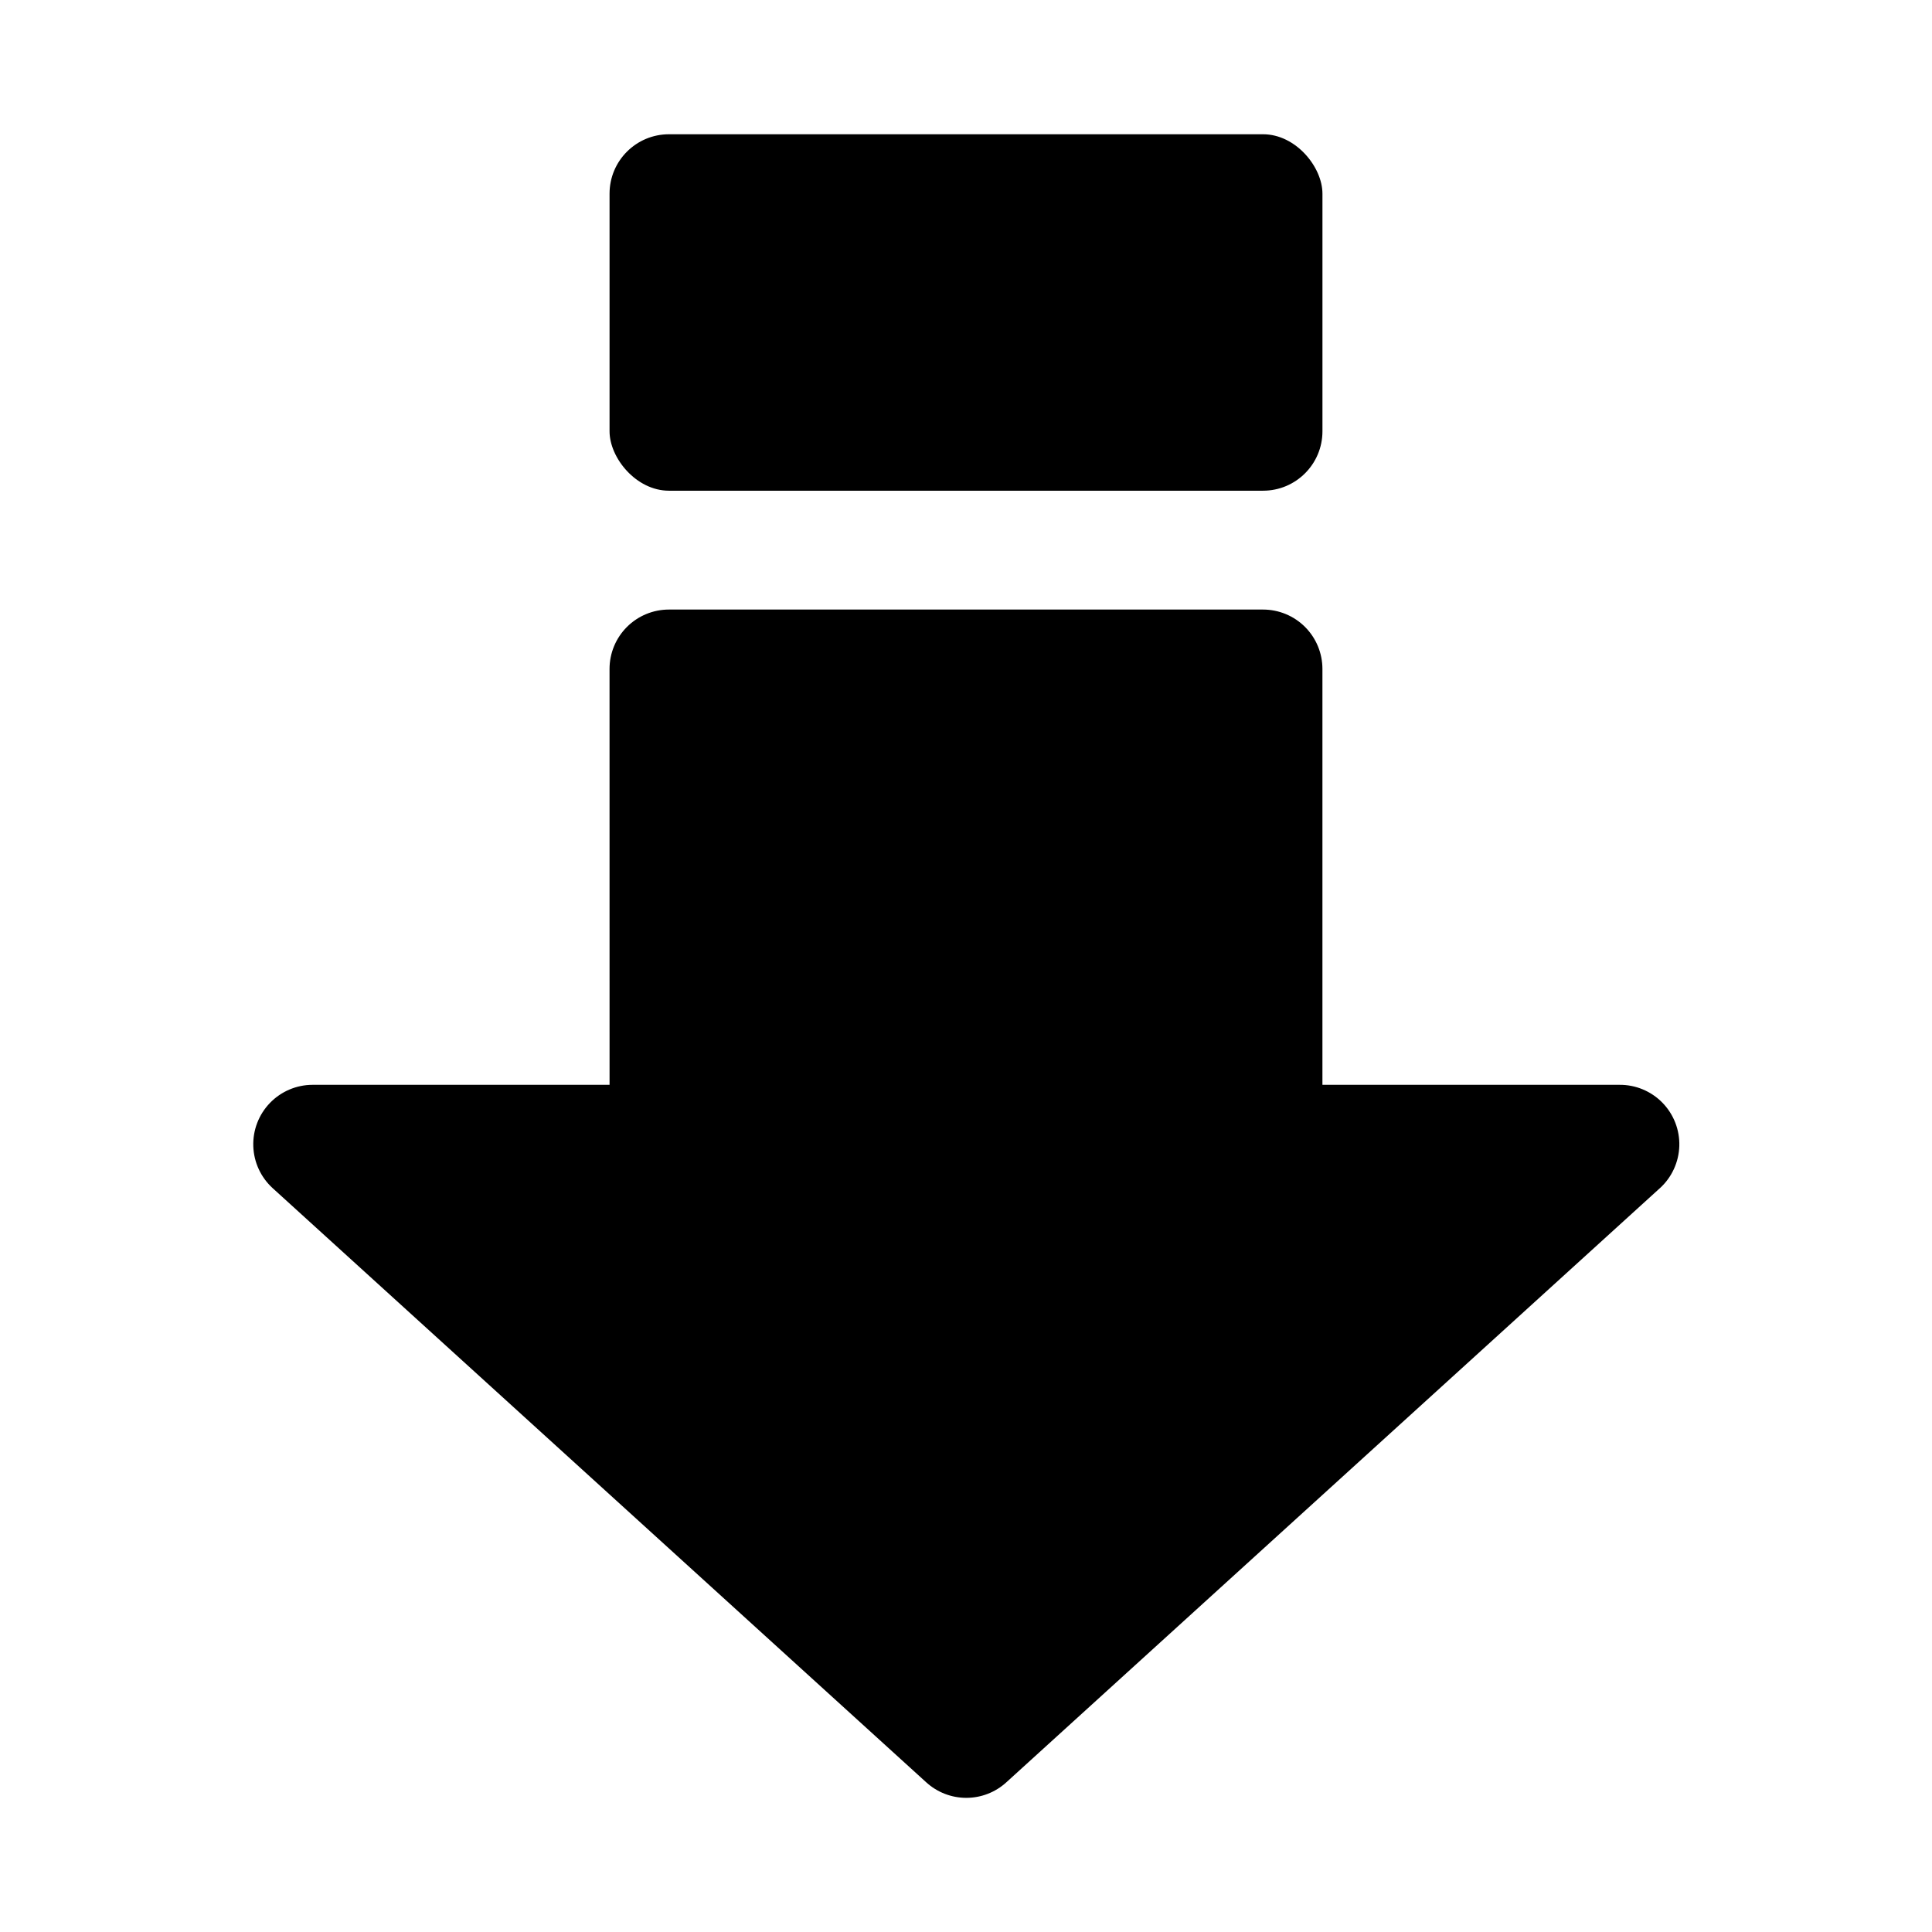
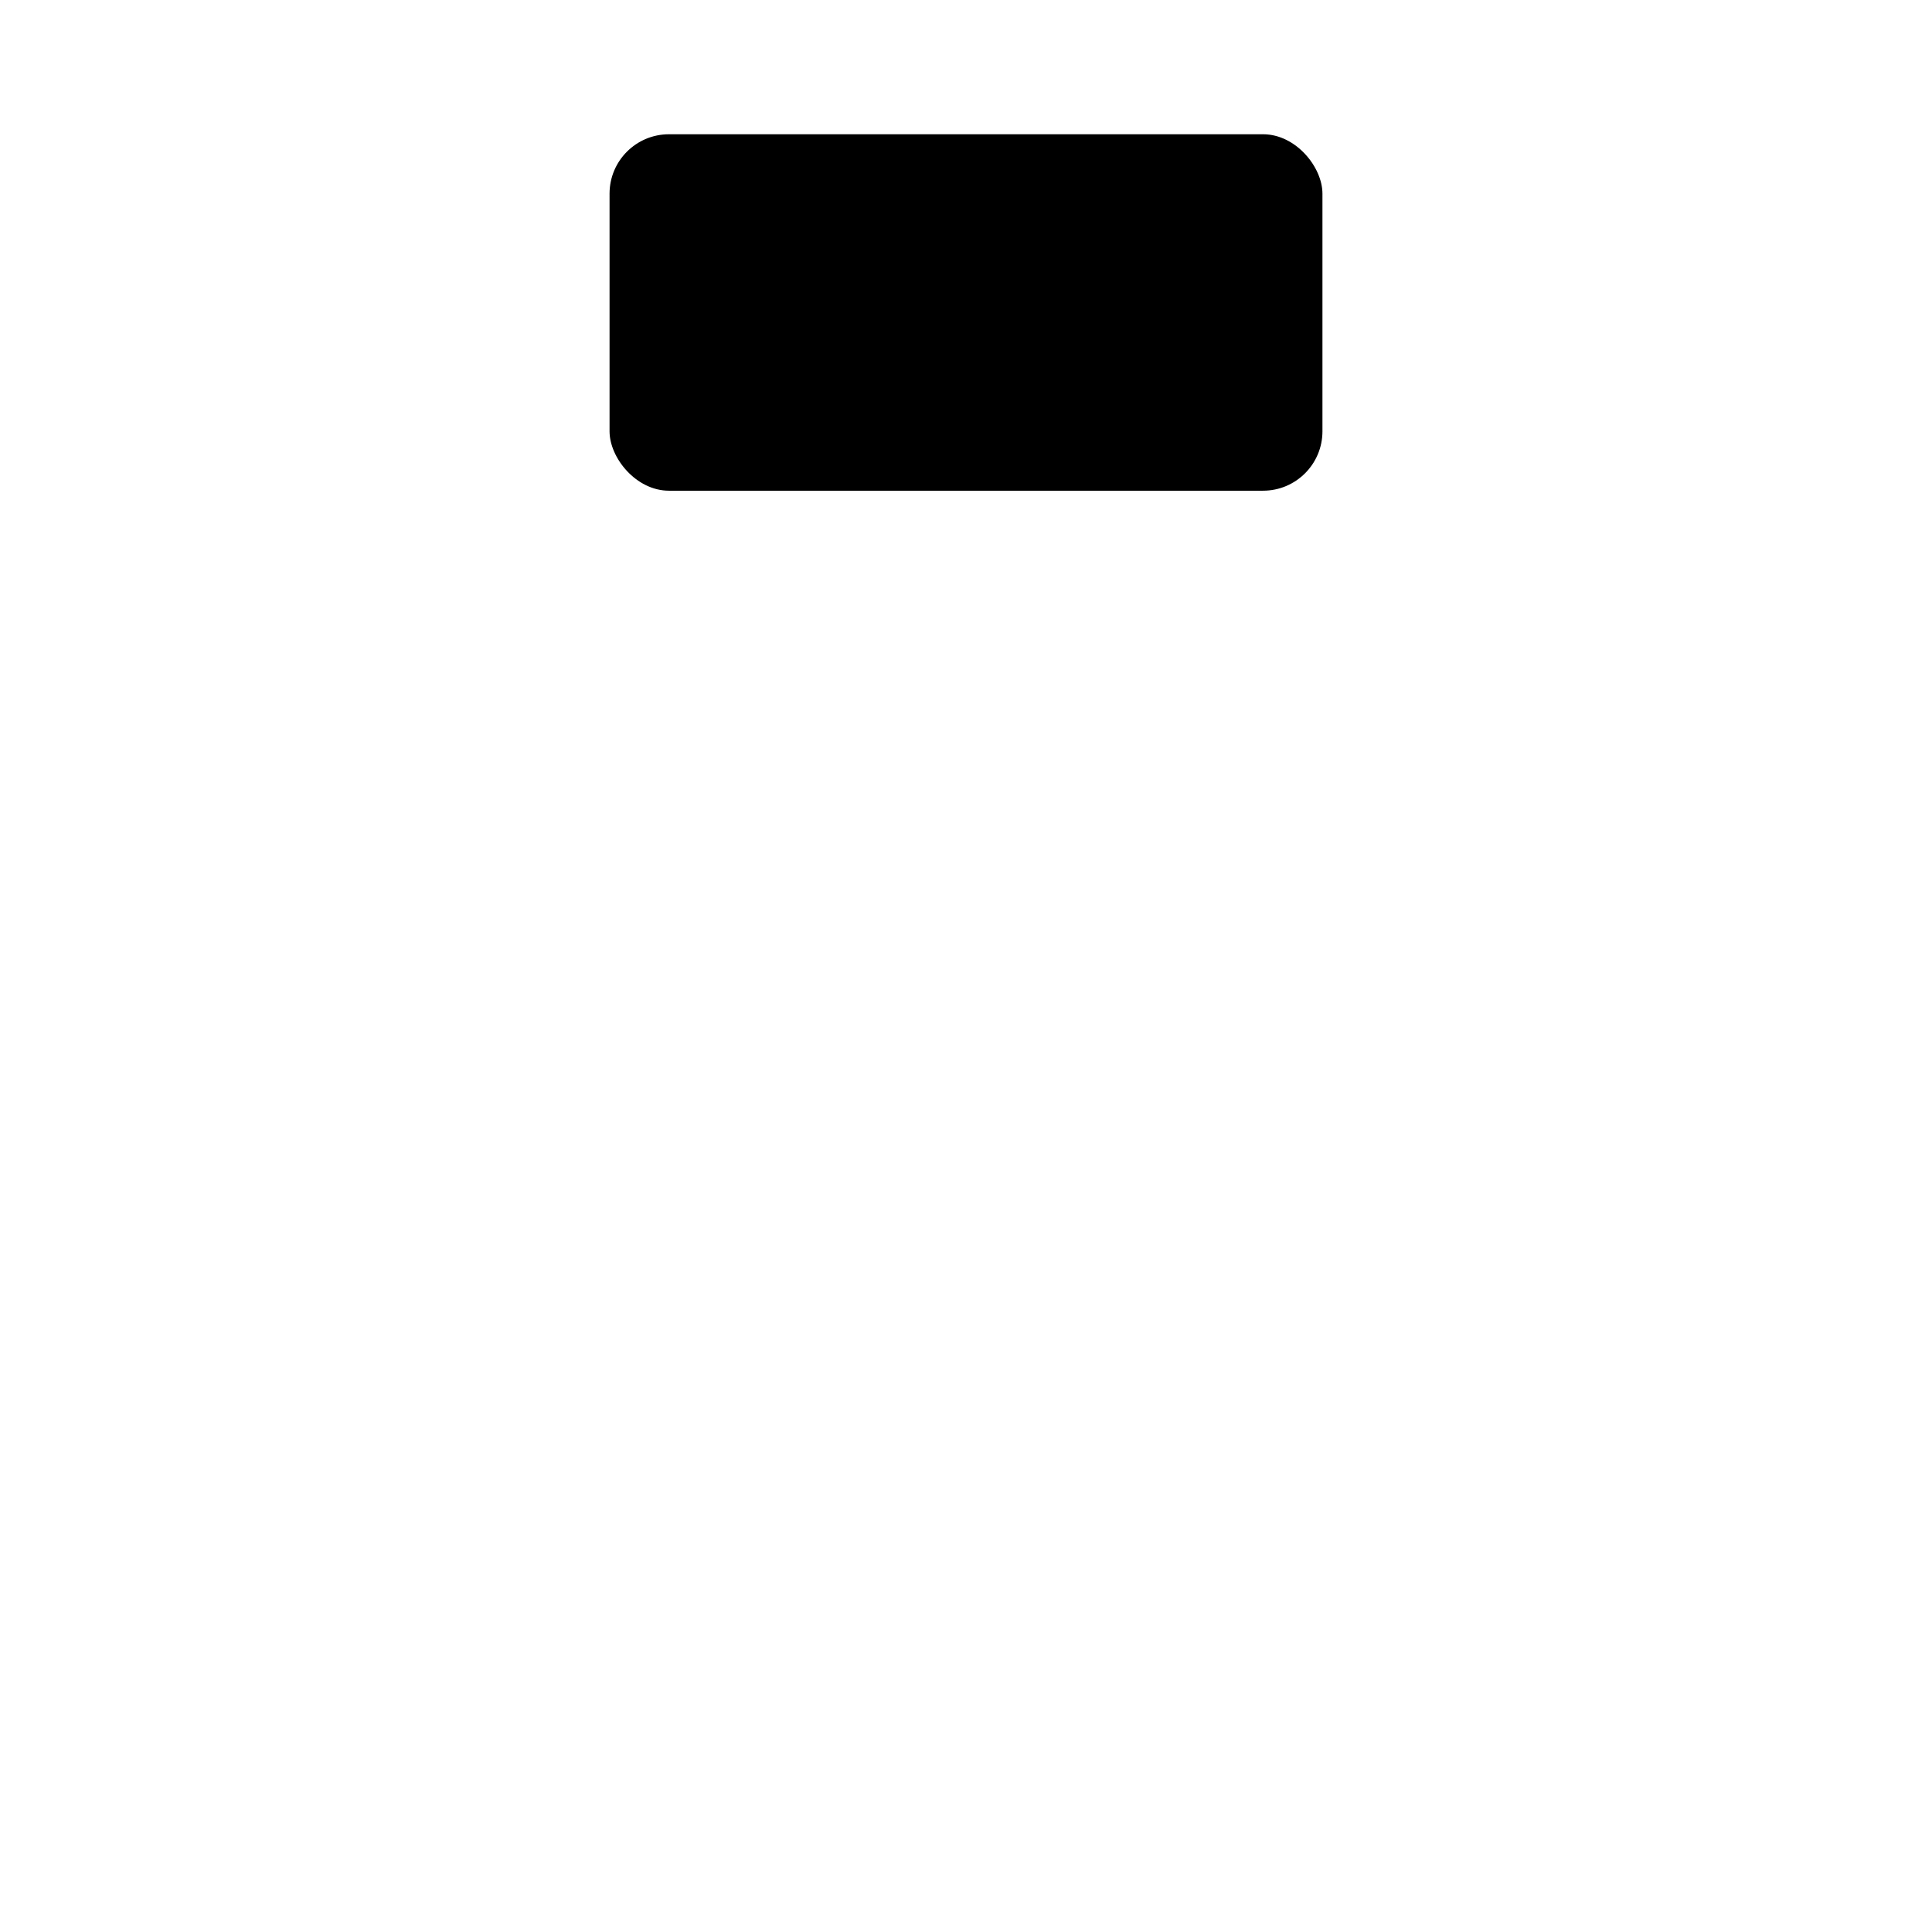
<svg xmlns="http://www.w3.org/2000/svg" fill="#000000" width="800px" height="800px" version="1.1" viewBox="144 144 512 512">
  <g>
-     <path d="m305.54 431.49h-78.723c-4.258 0.008-8.328 1.746-11.285 4.809-2.957 3.062-4.547 7.191-4.406 11.449 0.137 4.254 1.992 8.27 5.144 11.137l173.18 157.44v-0.004c2.902 2.656 6.695 4.129 10.629 4.129s7.723-1.473 10.625-4.129l173.18-157.44 0.004 0.004c3.164-2.879 5.019-6.918 5.148-11.191 0.125-4.273-1.496-8.414-4.484-11.473-2.992-3.055-7.098-4.766-11.371-4.731h-78.723v-110.21c0-4.176-1.656-8.18-4.609-11.133-2.953-2.953-6.957-4.609-11.133-4.609h-157.44c-4.176 0-8.18 1.656-11.133 4.609s-4.609 6.957-4.609 11.133z" />
    <path d="m321.28 179.58h157.44c8.695 0 15.742 8.695 15.742 15.742v62.977c0 8.695-7.051 15.742-15.742 15.742h-157.44c-8.695 0-15.742-8.695-15.742-15.742v-62.977c0-8.695 7.051-15.742 15.742-15.742z" />
  </g>
</svg>